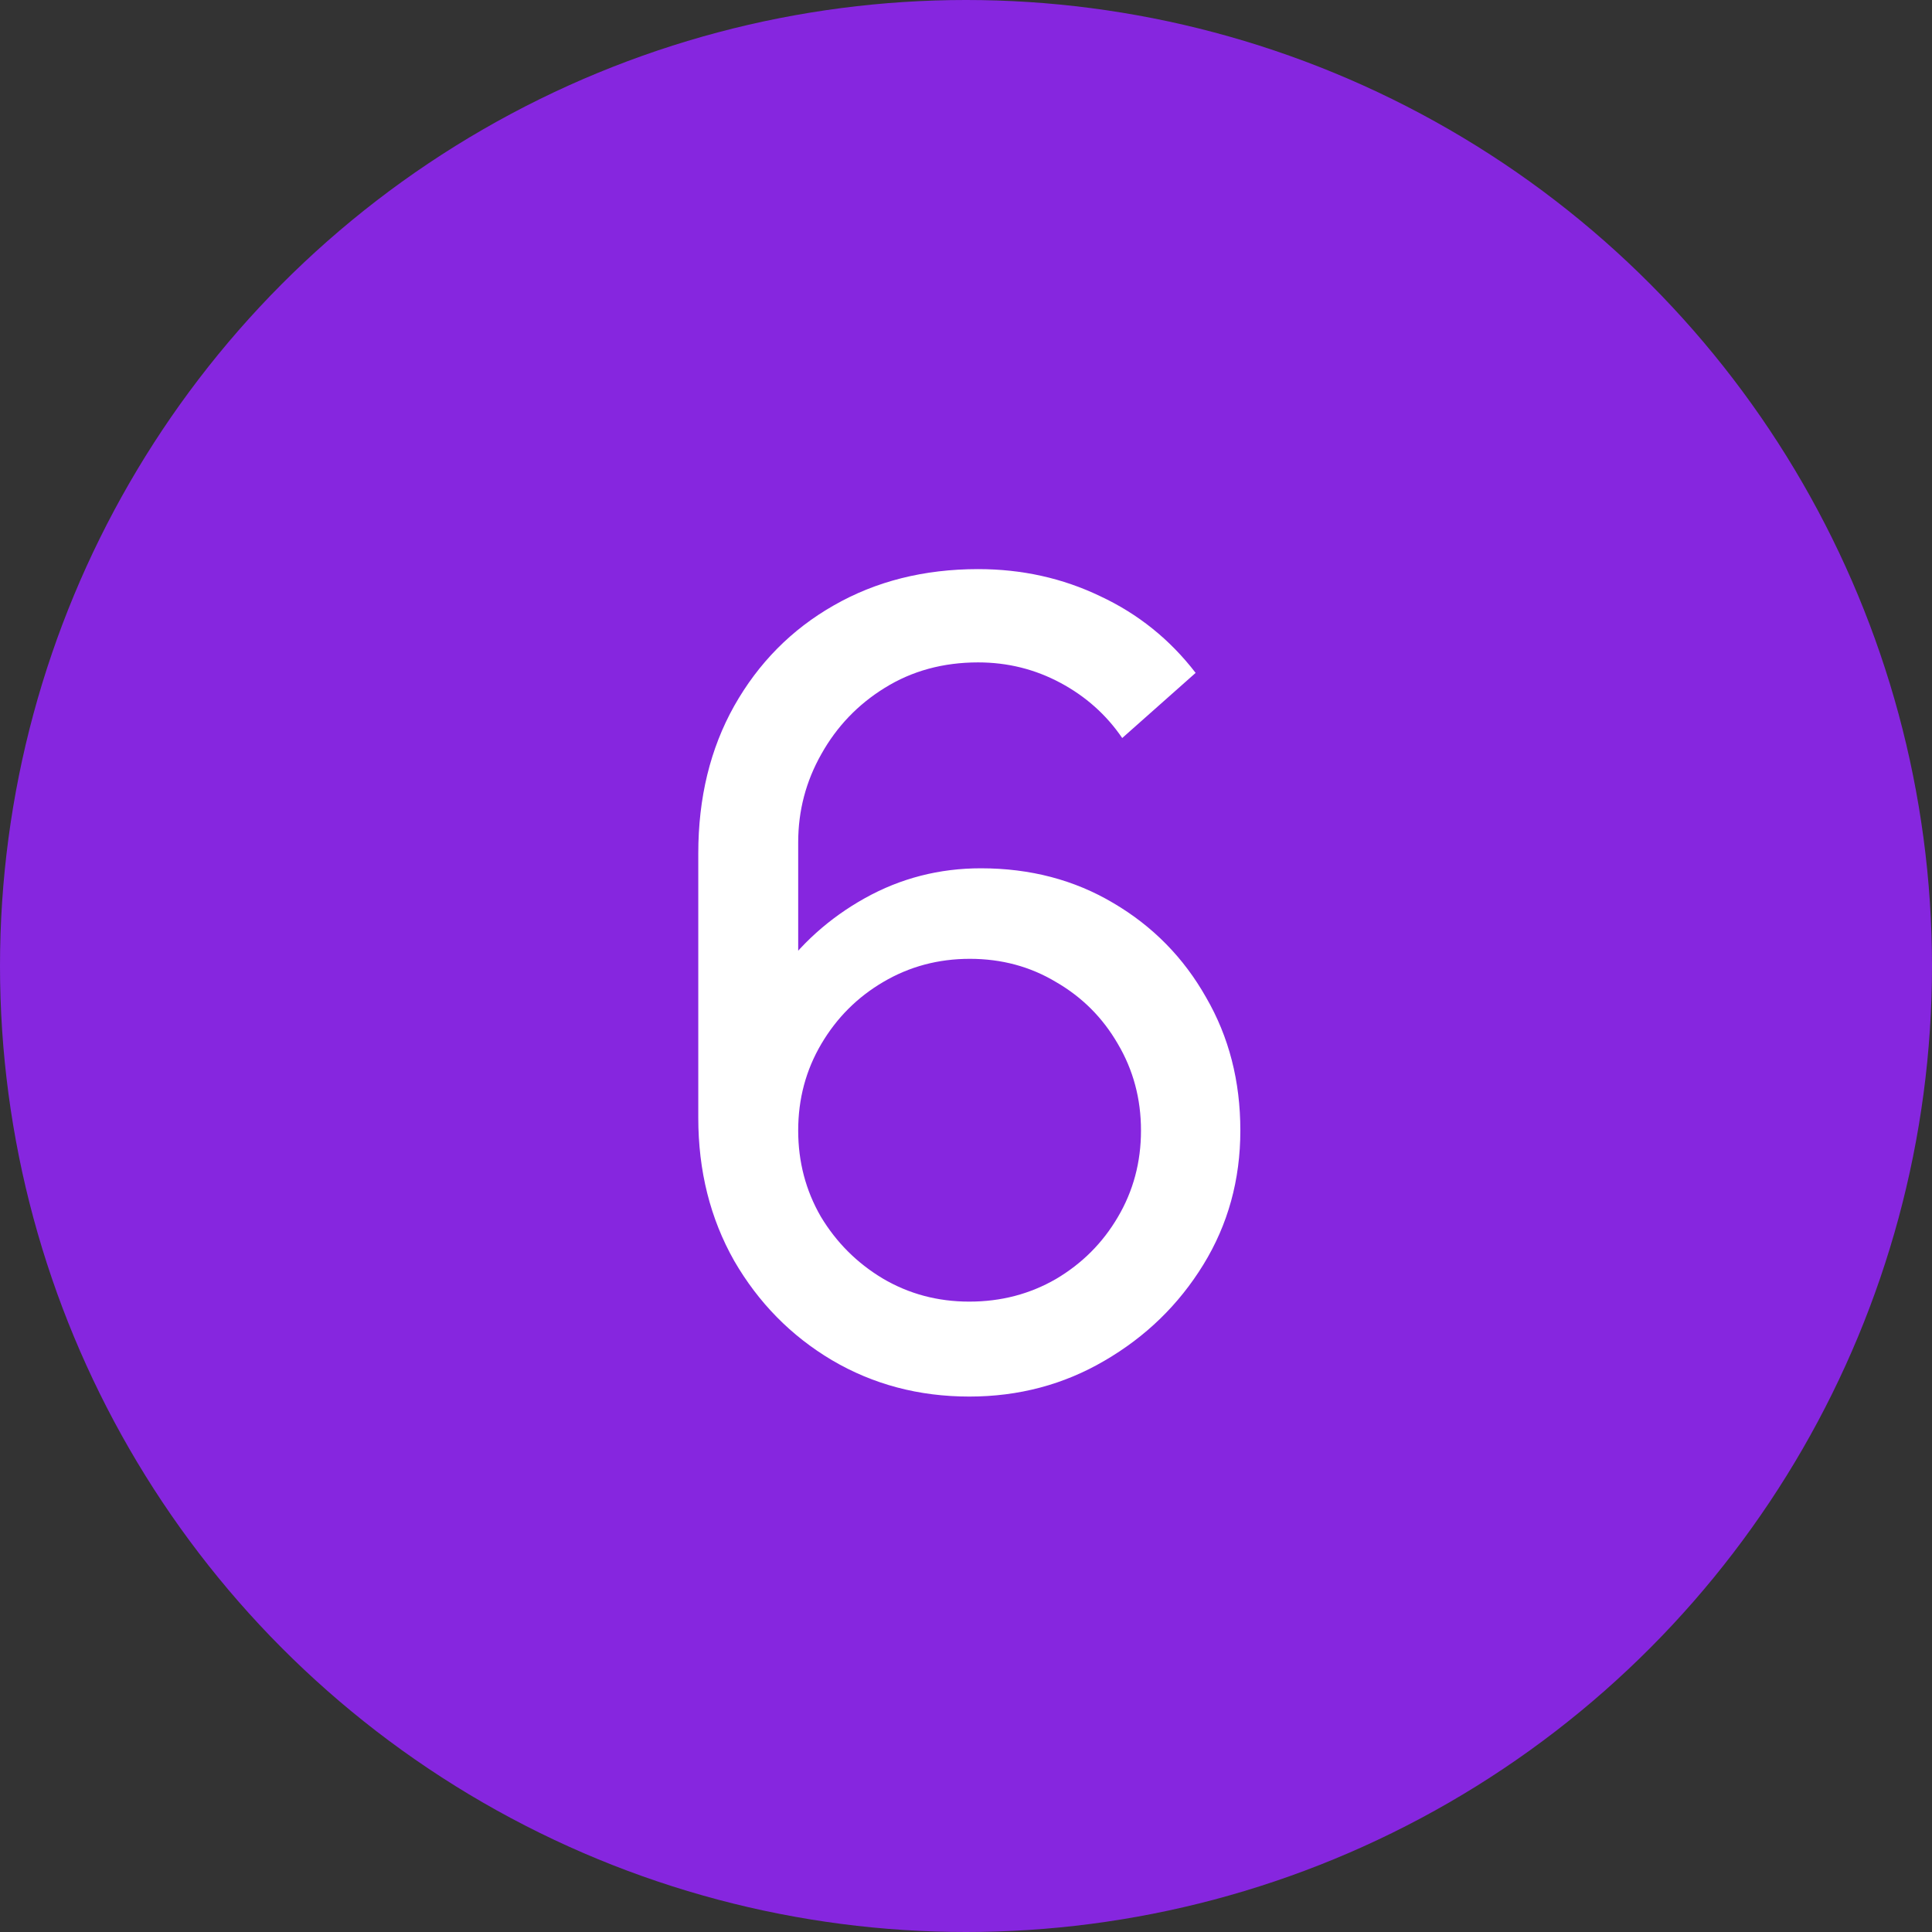
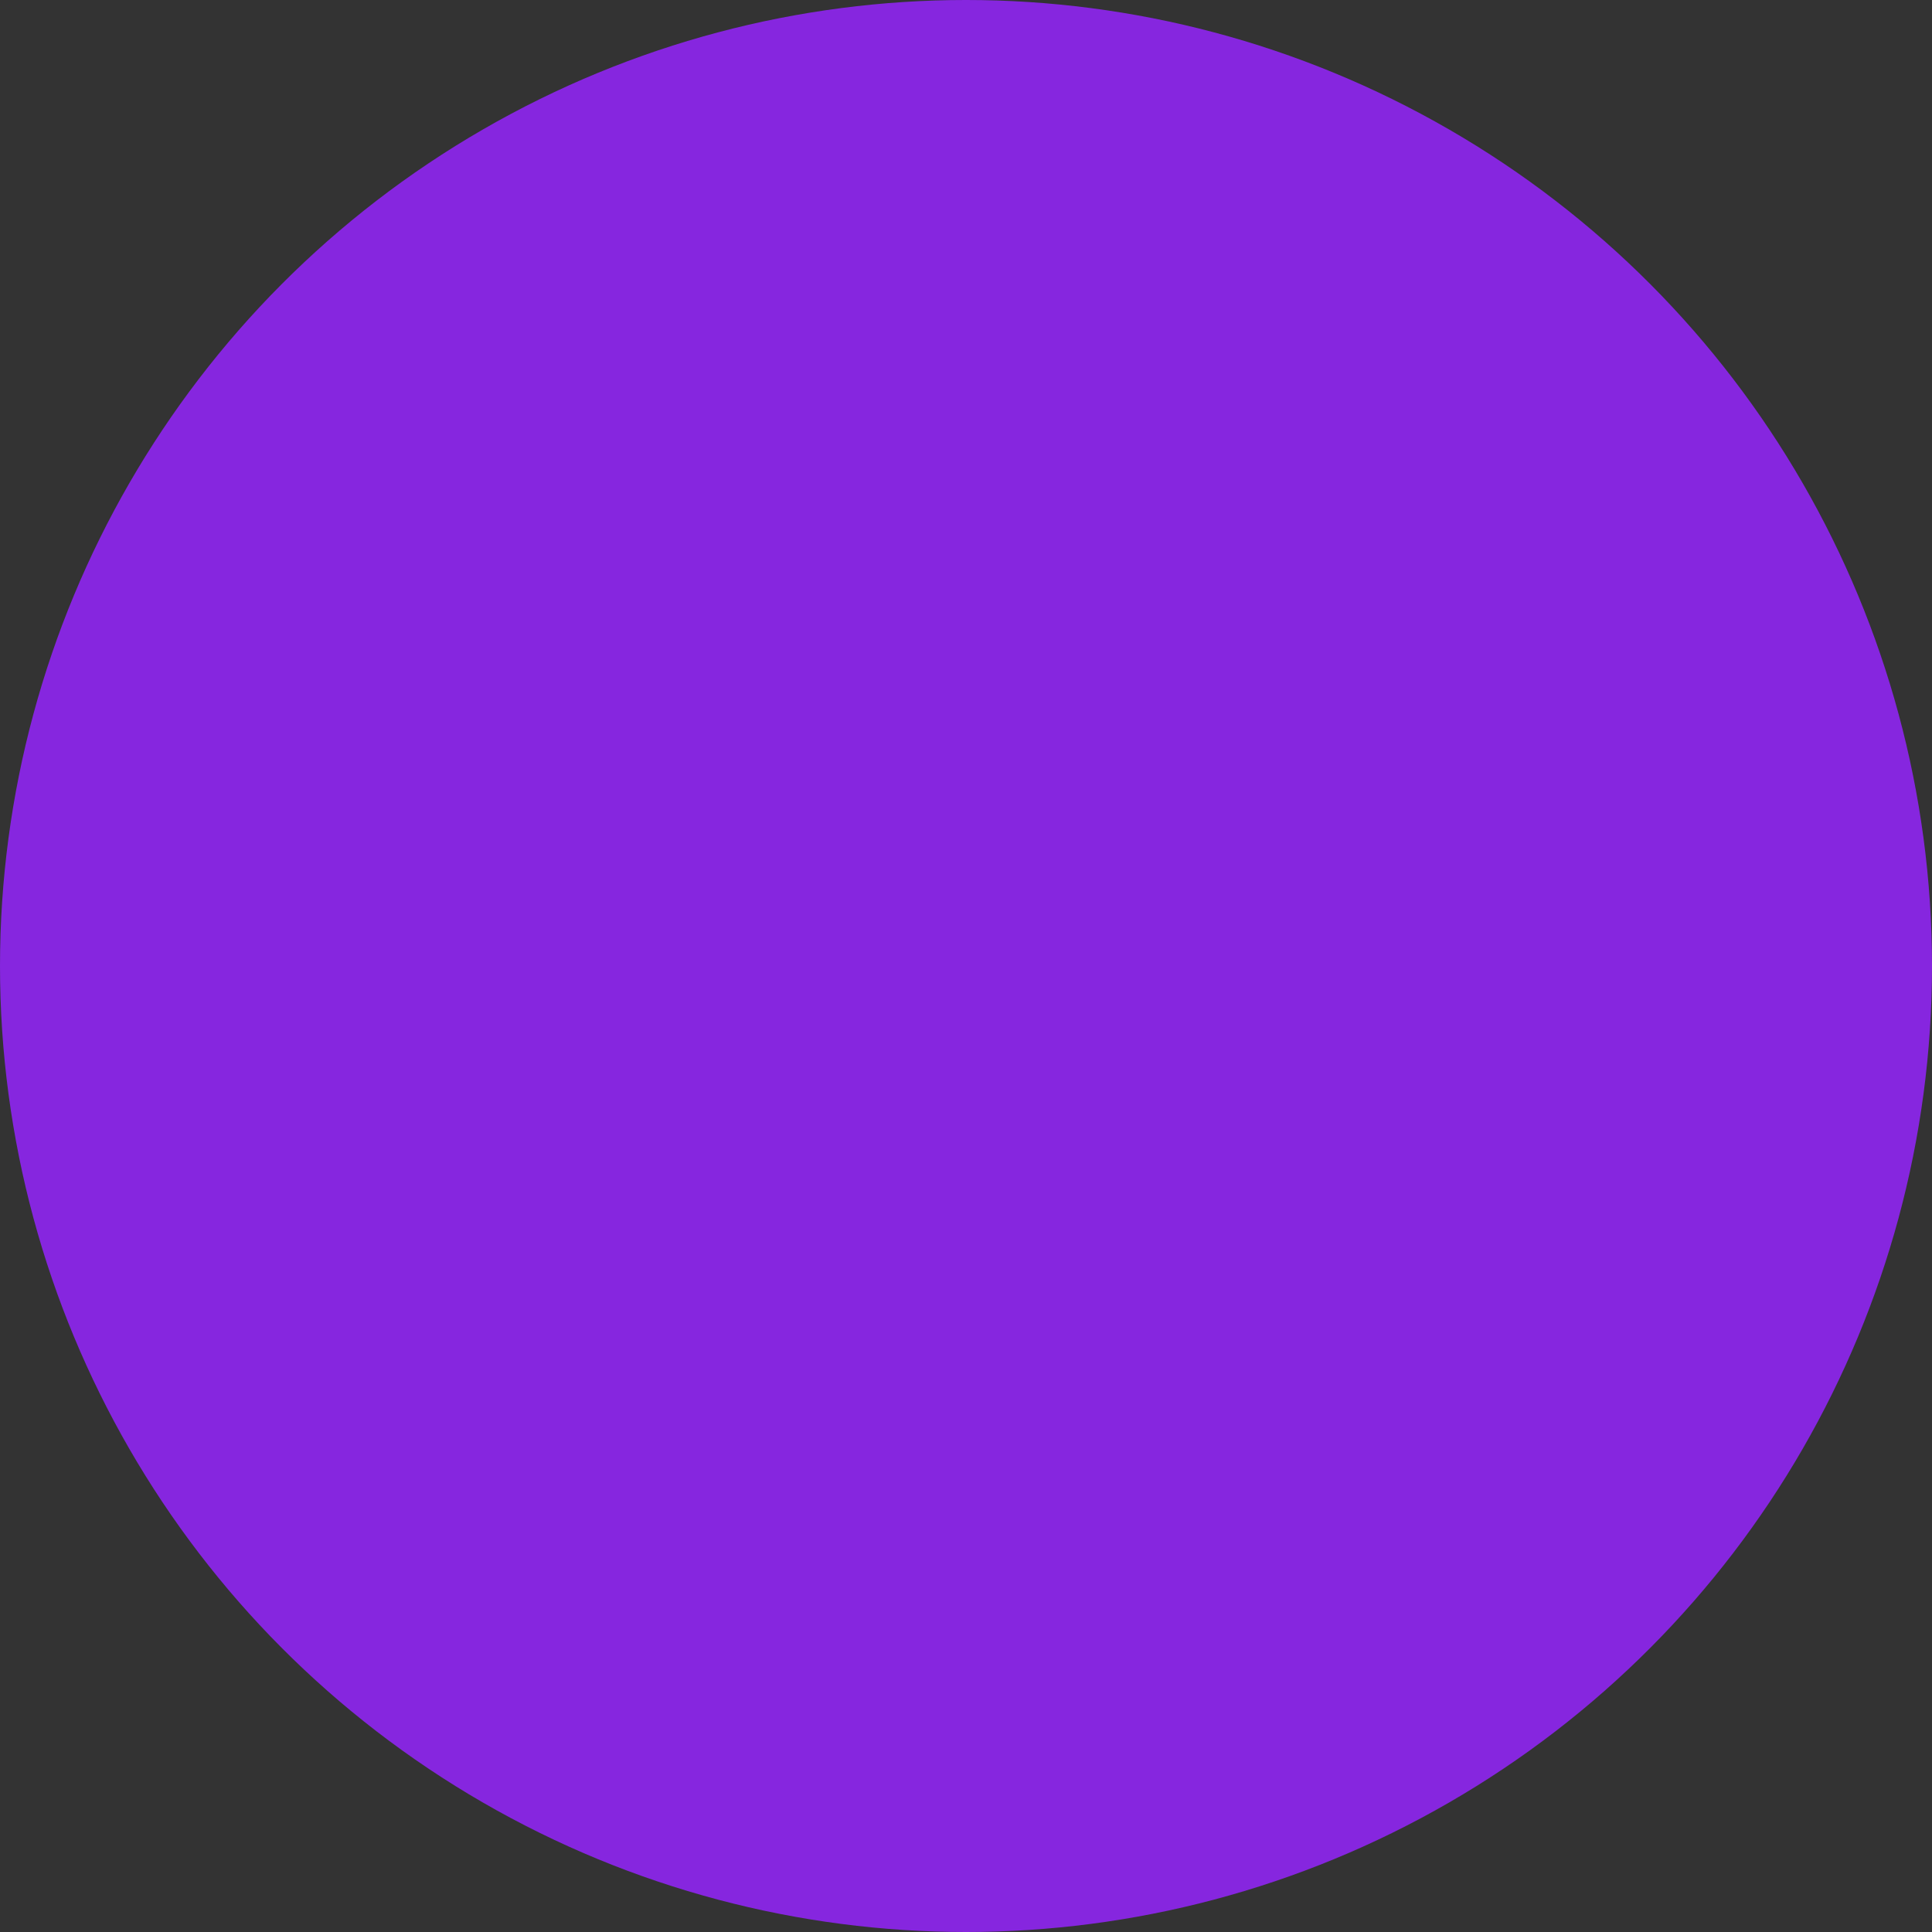
<svg xmlns="http://www.w3.org/2000/svg" width="28" height="28" viewBox="0 0 28 28" fill="none">
  <rect x="0" y="0" width="28" height="28" fill="#333333" stroke="none" />
  <circle cx="14" cy="14" r="14" fill="#8626DF" />
-   <path d="M14.048 20.24C13.317 20.24 12.653 20.064 12.056 19.712C11.464 19.36 10.992 18.88 10.64 18.272C10.293 17.659 10.12 16.968 10.12 16.2V12.368C10.12 11.563 10.293 10.851 10.64 10.232C10.992 9.608 11.472 9.123 12.08 8.776C12.693 8.424 13.392 8.248 14.176 8.248C14.811 8.248 15.4 8.379 15.944 8.64C16.493 8.896 16.955 9.267 17.328 9.752L16.264 10.696C16.035 10.36 15.736 10.093 15.368 9.896C15 9.699 14.603 9.6 14.176 9.6C13.669 9.6 13.219 9.723 12.824 9.968C12.435 10.208 12.128 10.528 11.904 10.928C11.68 11.323 11.568 11.749 11.568 12.208V14.52L11.256 14.168C11.592 13.688 12.019 13.304 12.536 13.016C13.053 12.728 13.613 12.584 14.216 12.584C14.931 12.584 15.571 12.752 16.136 13.088C16.707 13.424 17.155 13.88 17.48 14.456C17.811 15.027 17.976 15.669 17.976 16.384C17.976 17.099 17.797 17.747 17.44 18.328C17.083 18.909 16.605 19.373 16.008 19.72C15.416 20.067 14.763 20.24 14.048 20.24ZM14.048 18.864C14.507 18.864 14.925 18.755 15.304 18.536C15.683 18.312 15.981 18.013 16.2 17.64C16.424 17.261 16.536 16.843 16.536 16.384C16.536 15.925 16.424 15.507 16.2 15.128C15.981 14.749 15.683 14.451 15.304 14.232C14.931 14.008 14.515 13.896 14.056 13.896C13.597 13.896 13.179 14.008 12.8 14.232C12.427 14.451 12.128 14.749 11.904 15.128C11.68 15.507 11.568 15.925 11.568 16.384C11.568 16.837 11.677 17.253 11.896 17.632C12.12 18.005 12.419 18.304 12.792 18.528C13.171 18.752 13.589 18.864 14.048 18.864Z" fill="white" />
</svg>